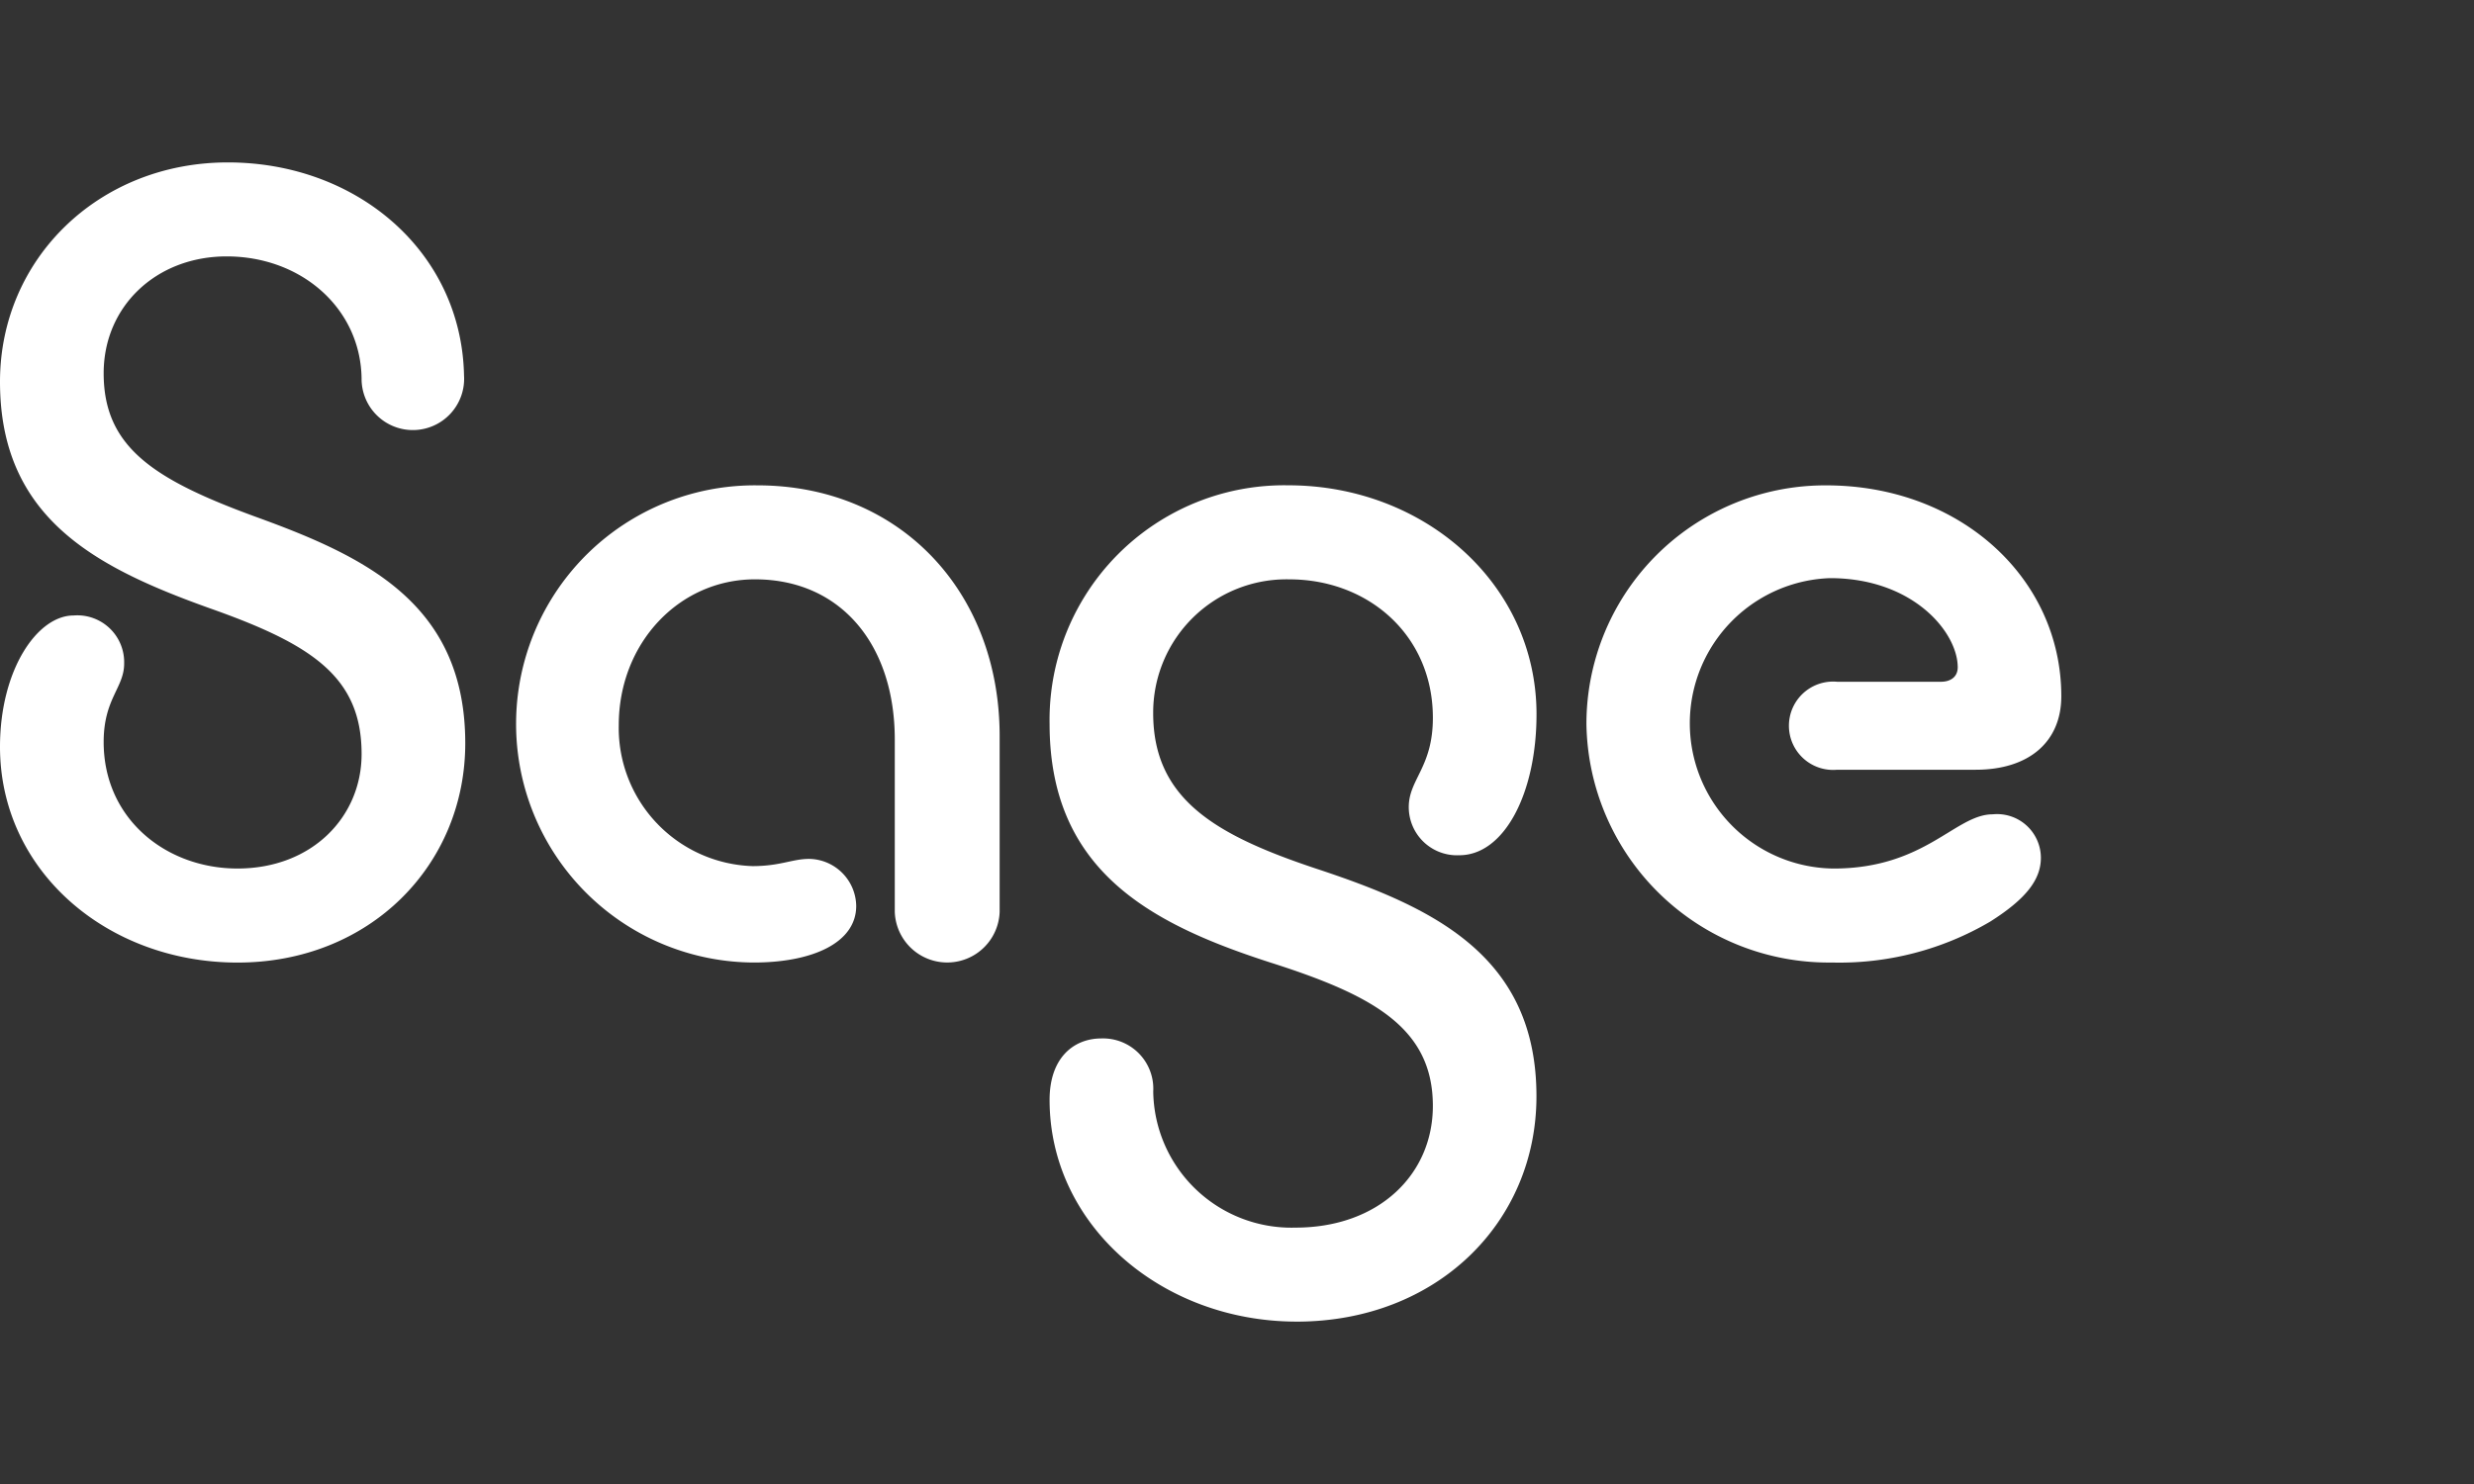
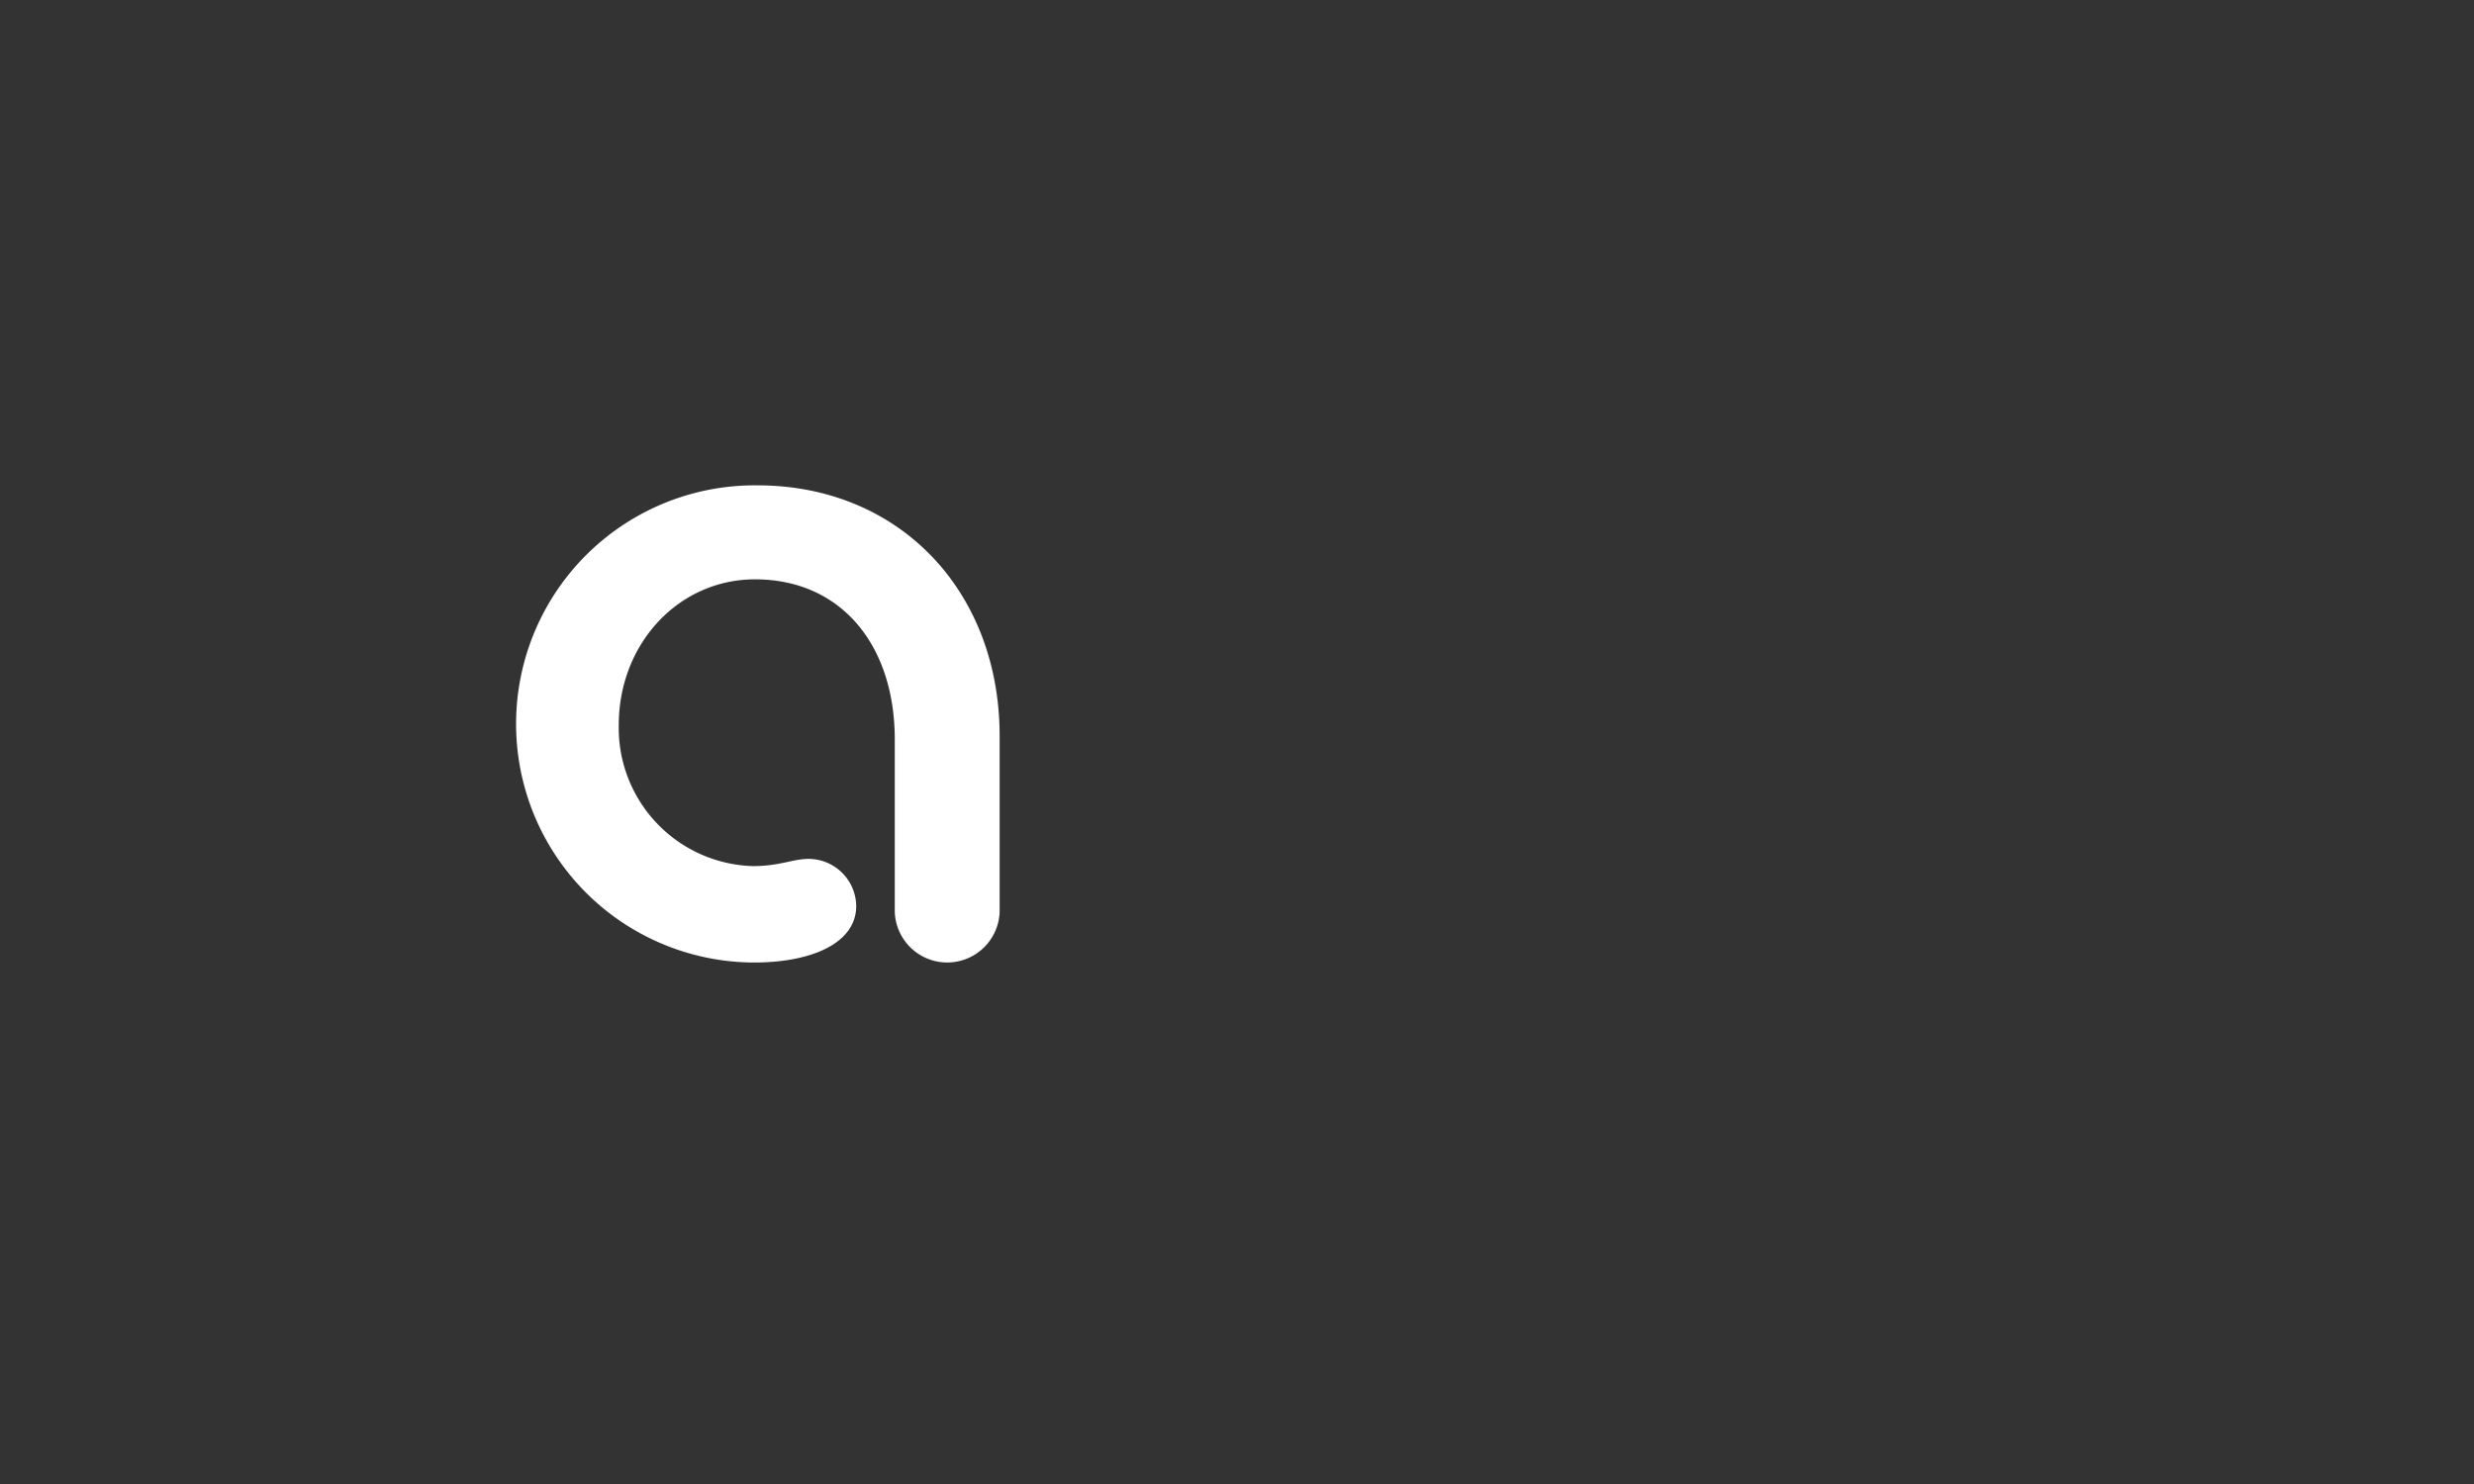
<svg xmlns="http://www.w3.org/2000/svg" width="150" height="90" viewBox="0 0 150 90">
  <rect x="0" y="0" width="150" height="90" fill="#333333" stroke="none" />
  <defs>
    <clipPath id="a">
      <rect width="150" height="90" fill="#fff" />
    </clipPath>
    <clipPath id="b">
      <rect width="124.979" height="70.3" fill="none" />
    </clipPath>
    <clipPath id="d">
      <rect width="150" height="90" />
    </clipPath>
  </defs>
  <g id="c" clip-path="url(#d)">
    <g clip-path="url(#a)">
      <g transform="translate(0 7.037)">
        <g transform="translate(0 2.813)" clip-path="url(#b)">
-           <path d="M13.812,0c7.819,0,14.177,5.408,14.323,12.935a3.109,3.109,0,1,1-6.212.146C21.85,8.842,18.269,5.7,13.739,5.7c-4.239,0-7.454,3-7.454,7.088,0,4.458,3,6.431,9.208,8.7,6.65,2.412,12.716,5.262,12.716,13.739,0,7.381-5.773,13.3-13.812,13.3C6.5,48.523,0,42.97,0,35.442c0-4.677,2.265-7.965,4.458-7.965A2.841,2.841,0,0,1,7.527,30.4c0,1.461-1.242,2.119-1.242,4.75,0,4.677,3.8,7.673,8.112,7.673,4.531,0,7.527-3.142,7.527-6.942,0-4.677-3-6.65-9.208-8.842C5.773,24.554,0,21.558,0,13.3,0,5.846,5.992,0,13.812,0" fill="#fff" />
          <path d="M206.4,149.288a14.47,14.47,0,1,1,.219-28.939c8.623,0,14.689,6.431,14.689,15.2v10.669a3.181,3.181,0,0,1-6.358,0v-10.45c0-5.773-3.288-9.719-8.477-9.719-4.6,0-8.258,3.873-8.258,8.842a8.382,8.382,0,0,0,8.112,8.55c1.681,0,2.412-.438,3.435-.438a2.9,2.9,0,0,1,2.85,2.85c0,2.265-2.7,3.435-6.212,3.435" transform="translate(-160.699 -100.764)" fill="#fff" />
-           <path d="M406.033,171.065c-8.185,0-14.981-5.846-14.981-13.446,0-2.558,1.462-3.727,3.142-3.727a3.047,3.047,0,0,1,3.142,3.215,8.378,8.378,0,0,0,8.623,8.258c5.042,0,8.331-3.215,8.331-7.381,0-4.75-3.654-6.723-9.865-8.7-7.235-2.338-13.373-5.554-13.373-14.469a14.229,14.229,0,0,1,14.469-14.469c8.258,0,15.054,5.992,15.054,13.885,0,4.823-1.973,8.55-4.677,8.55a2.922,2.922,0,0,1-3.069-2.923c0-1.681,1.462-2.412,1.462-5.408,0-5.042-3.946-8.4-8.7-8.4a8.081,8.081,0,0,0-8.258,8.112c0,5.189,3.727,7.381,9.865,9.427,7.089,2.338,13.373,5.261,13.373,13.812,0,7.673-6.065,13.665-14.542,13.665" transform="translate(-327.415 -100.764)" fill="#fff" />
-           <path d="M605.977,149.289a14.694,14.694,0,0,1-14.908-14.469,14.471,14.471,0,0,1,14.542-14.469c8.112,0,14.25,5.627,14.25,12.788,0,2.777-1.973,4.458-5.188,4.458h-8.4a2.679,2.679,0,1,1,0-5.335h6.285c.584,0,1.023-.292,1.023-.877,0-2.119-2.7-5.408-7.746-5.408a8.809,8.809,0,0,0,.219,17.612c5.554,0,7.381-3.288,9.646-3.288a2.657,2.657,0,0,1,2.923,2.631c0,1.316-.877,2.485-3.069,3.873a18.026,18.026,0,0,1-9.573,2.485" transform="translate(-494.883 -100.765)" fill="#fff" />
        </g>
      </g>
    </g>
  </g>
</svg>